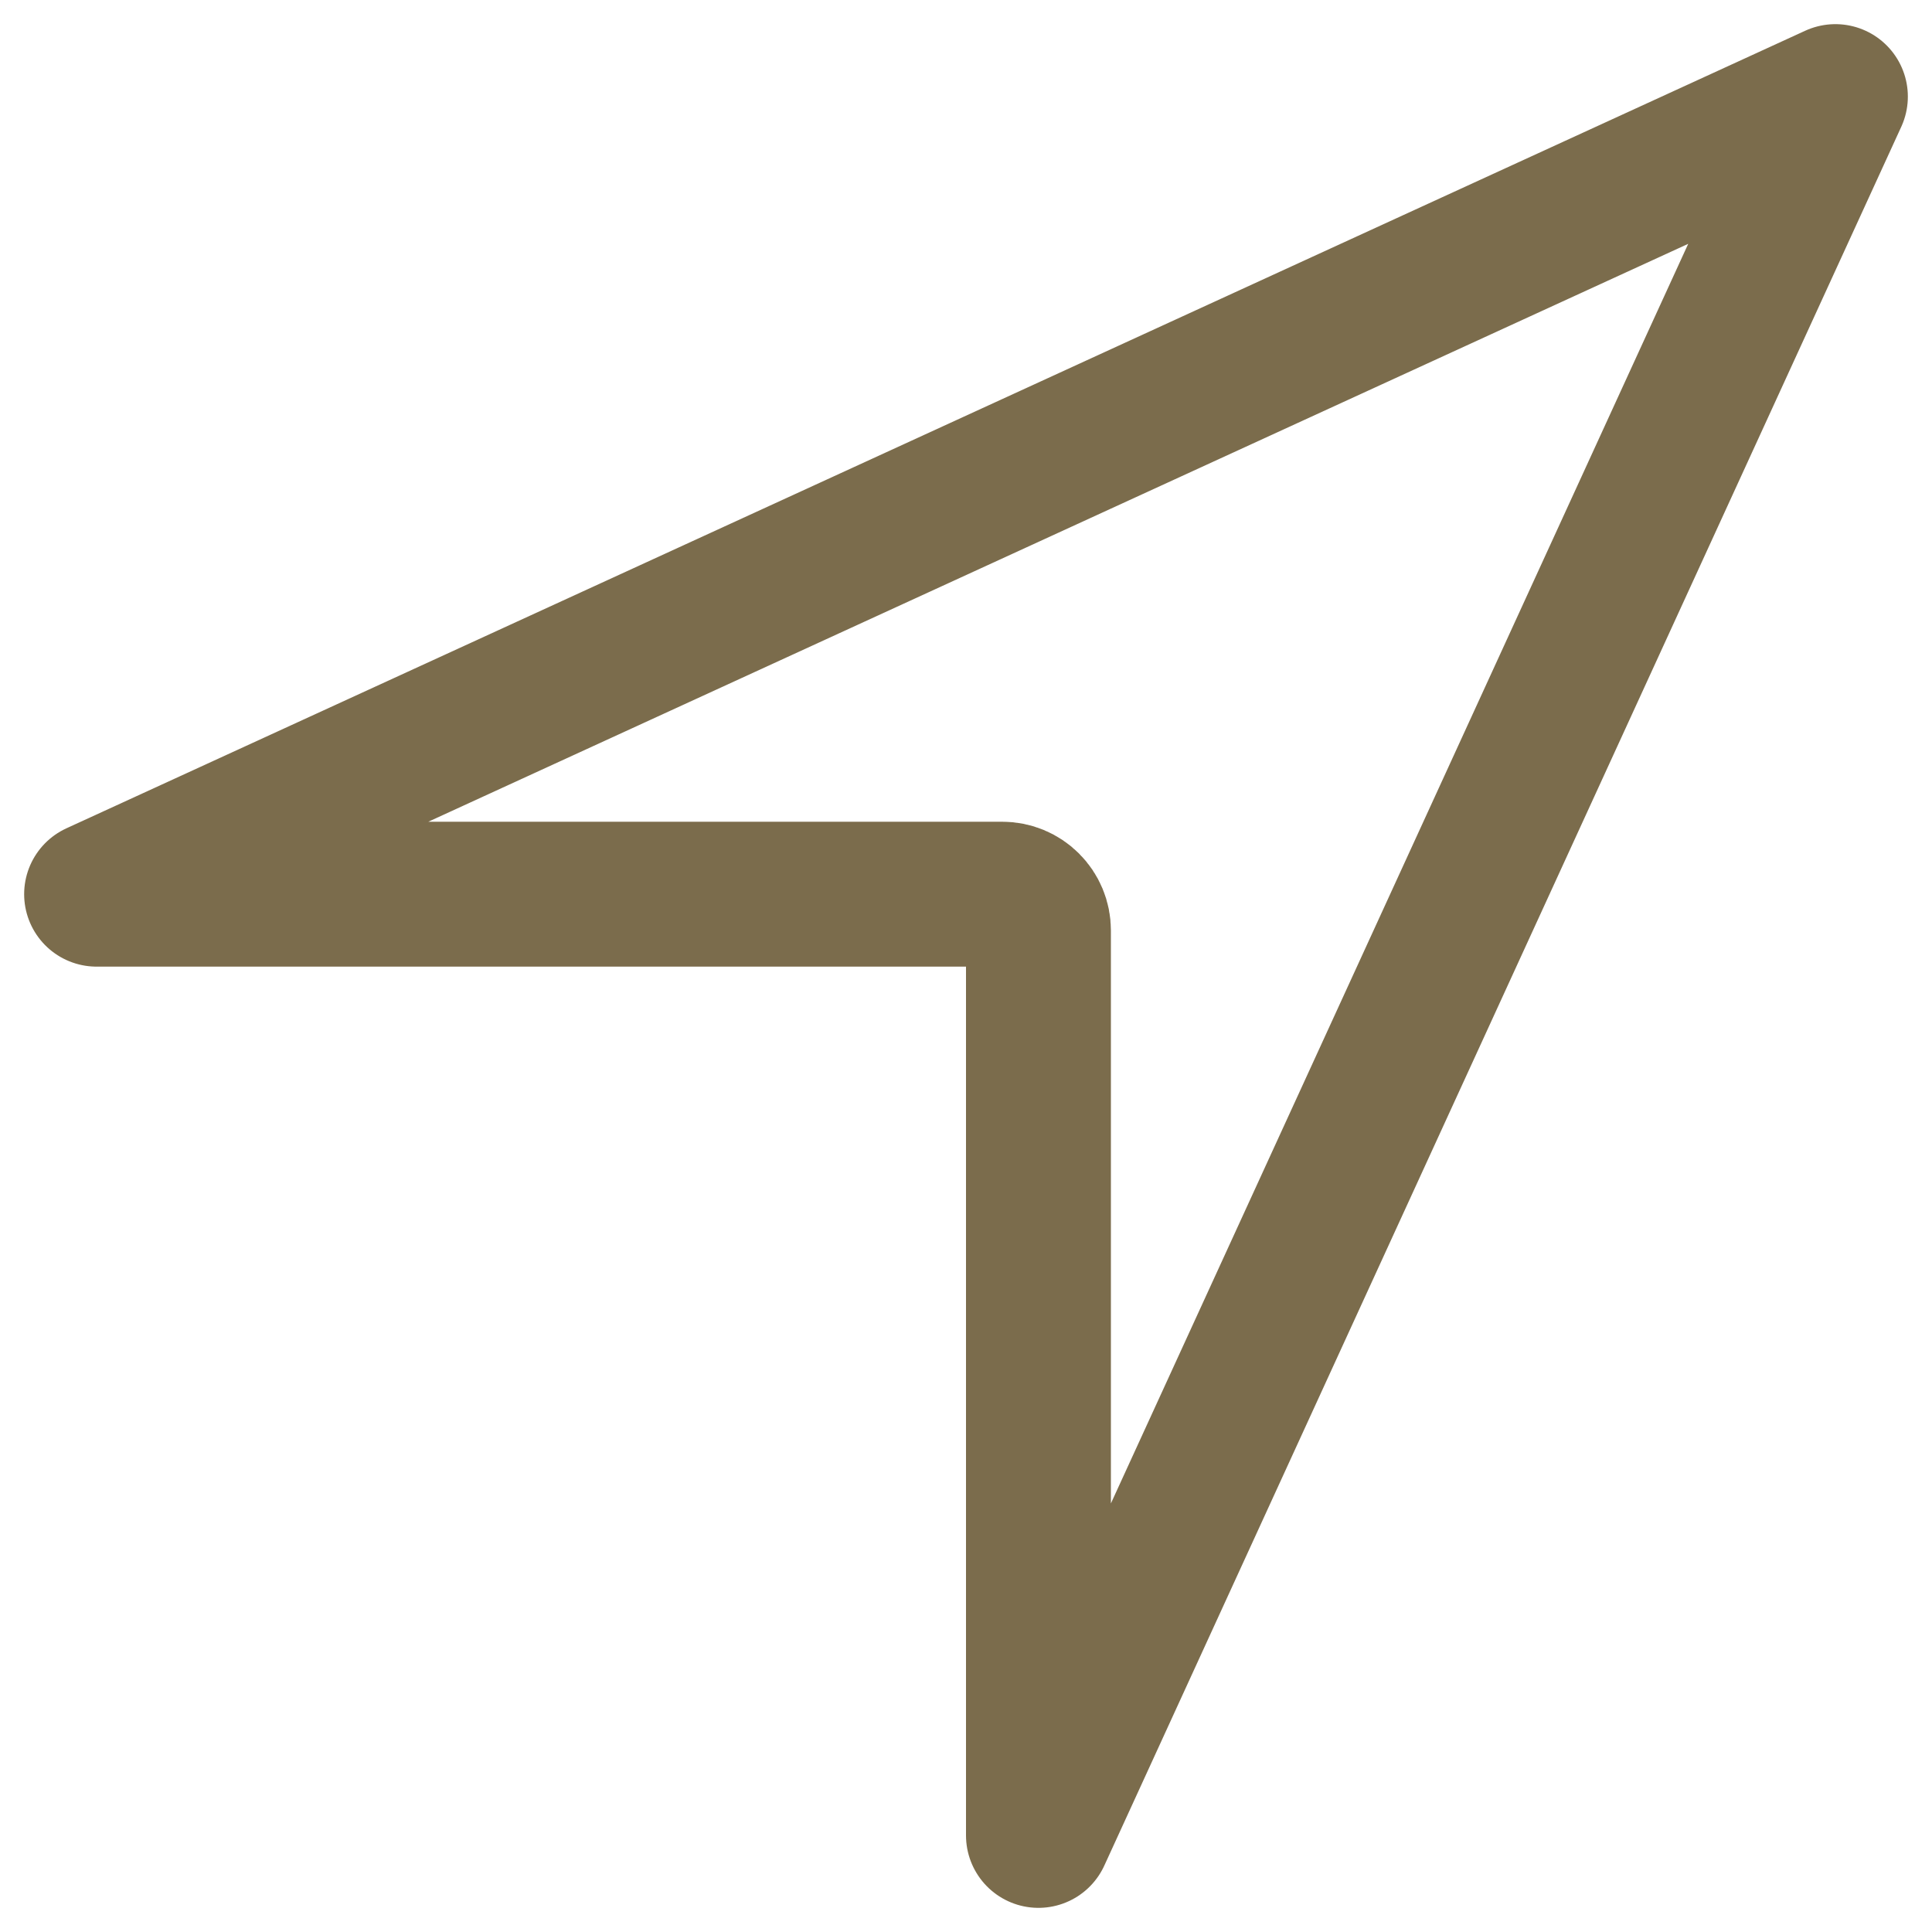
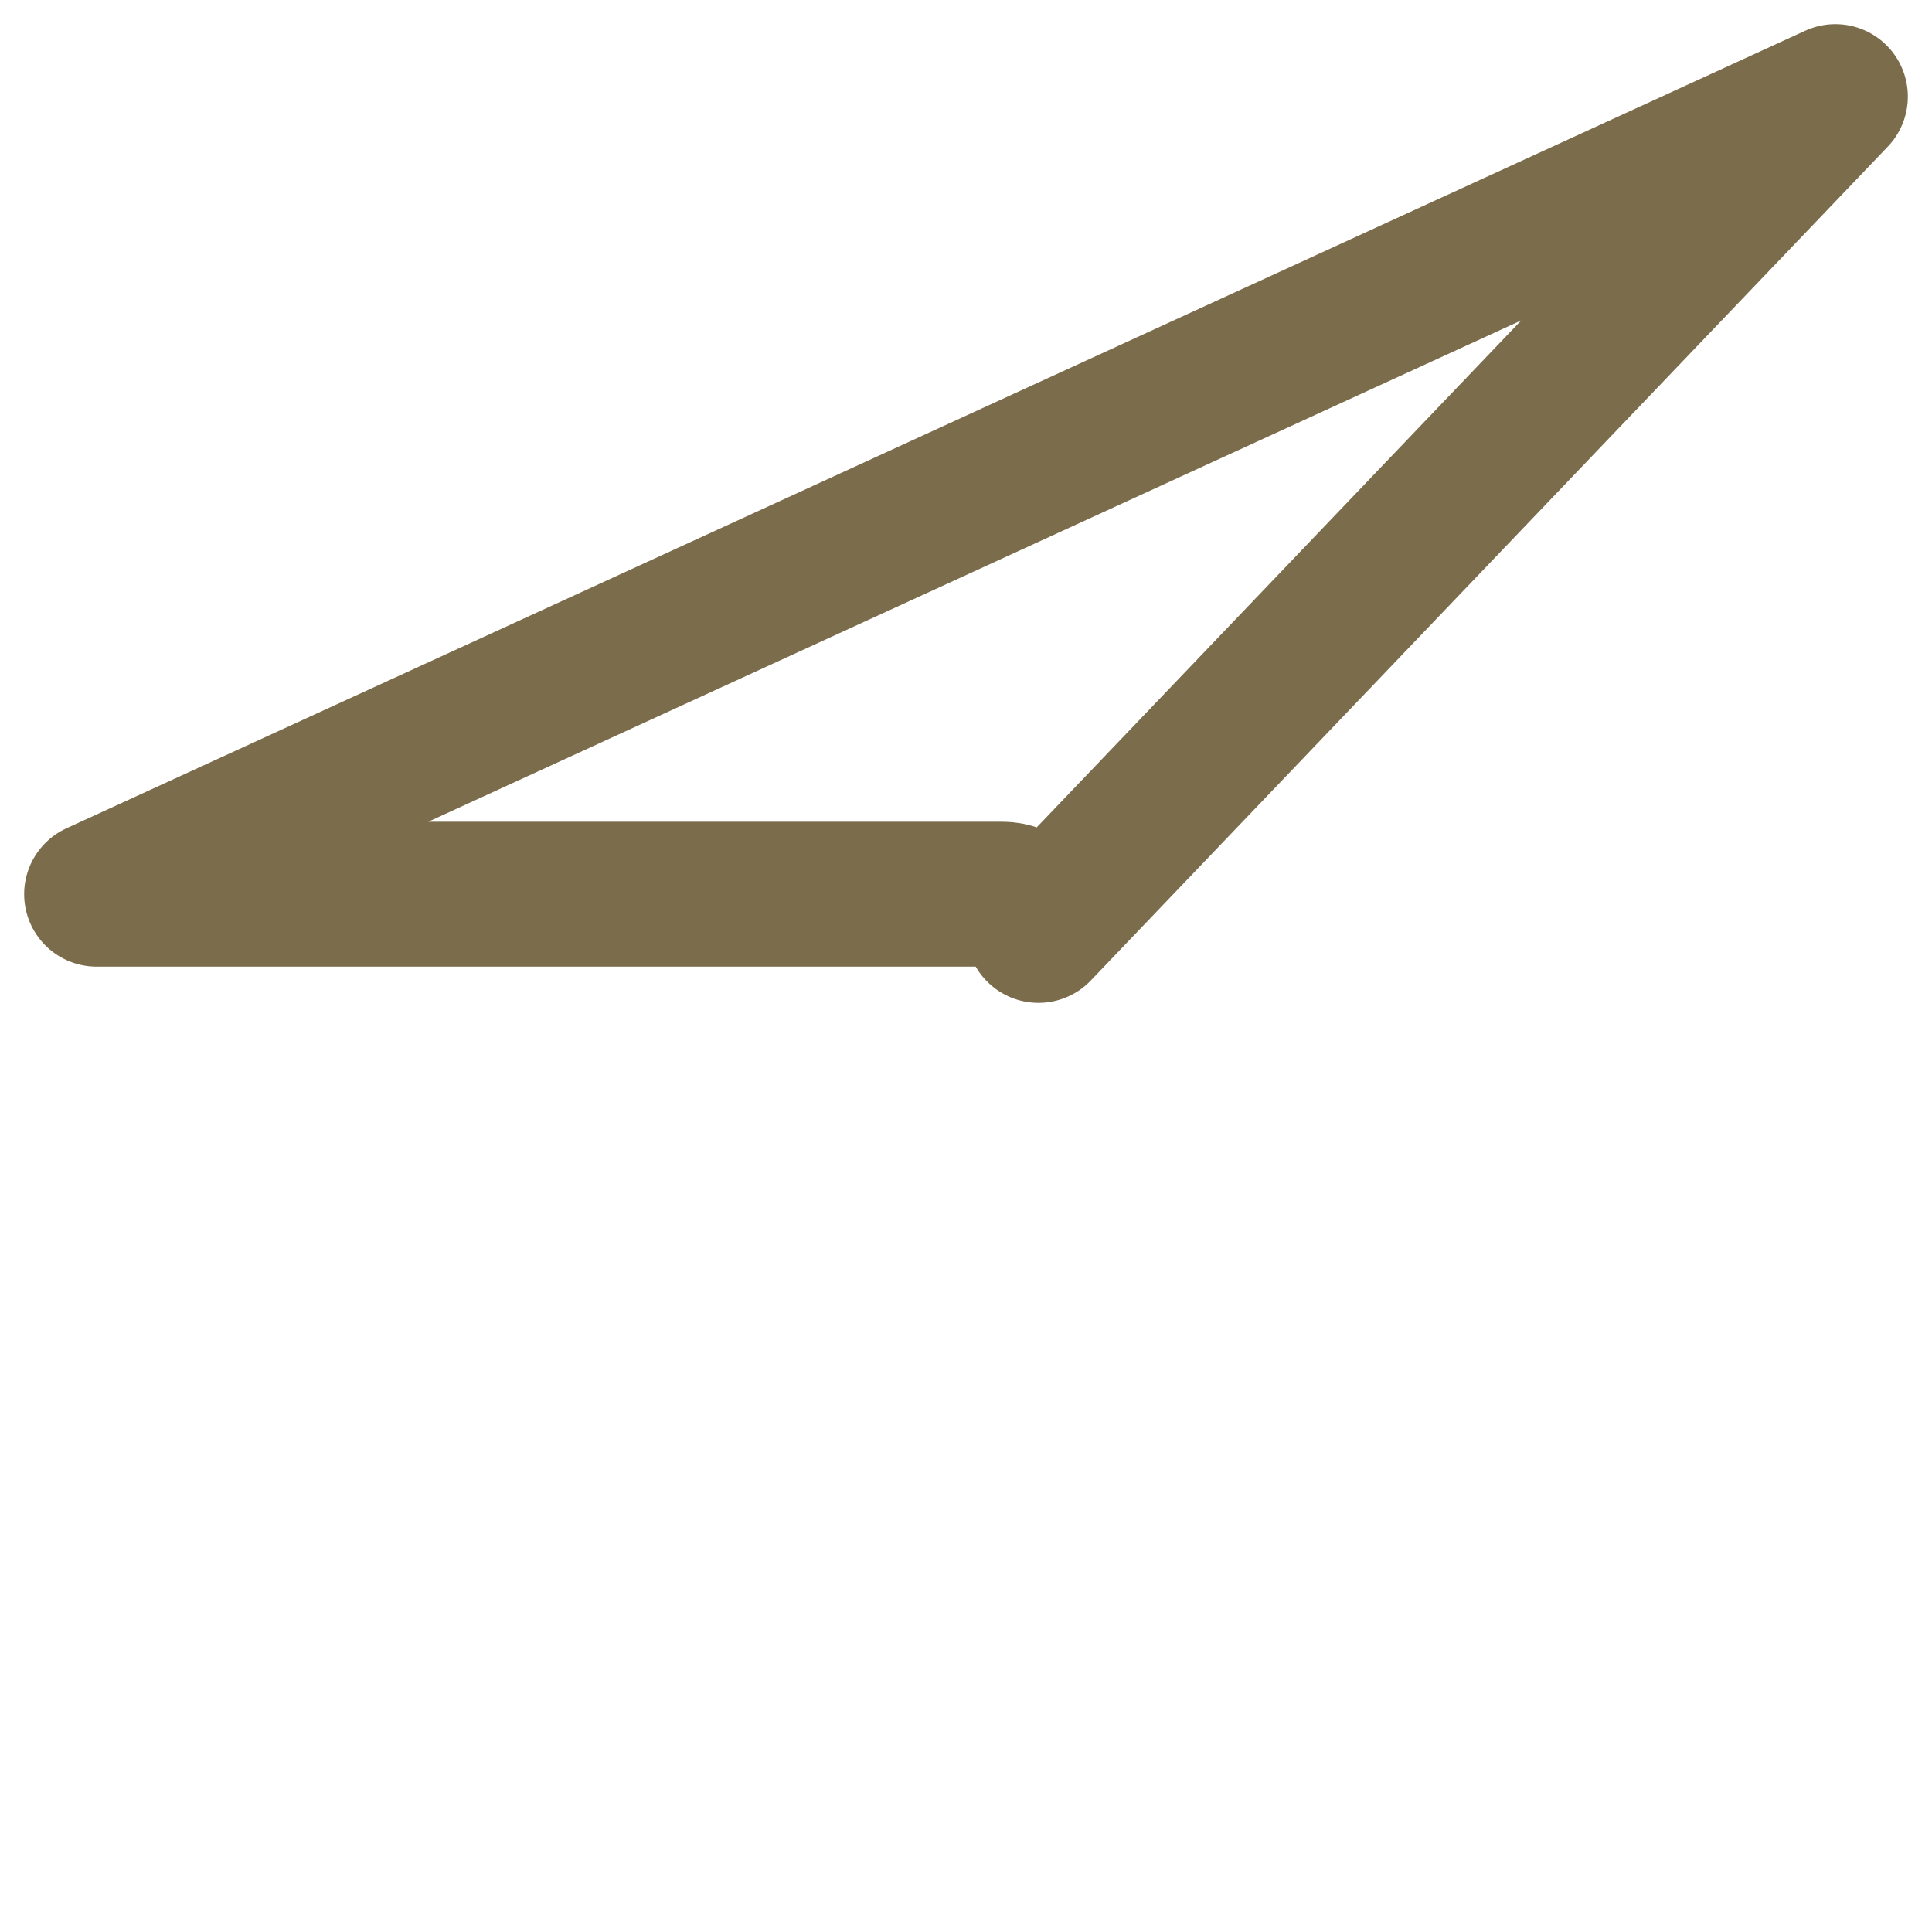
<svg xmlns="http://www.w3.org/2000/svg" width="40" height="40" viewBox="0 0 40 40" fill="none">
-   <path d="M38 2L2 18.513H20.75C20.949 18.513 21.14 18.592 21.28 18.733C21.421 18.873 21.5 19.064 21.5 19.263V38L38 2Z" stroke="#7B6C4C" stroke-width="3" stroke-linecap="round" stroke-linejoin="round" />
+   <path d="M38 2L2 18.513H20.75C20.949 18.513 21.14 18.592 21.28 18.733C21.421 18.873 21.5 19.064 21.5 19.263L38 2Z" stroke="#7B6C4C" stroke-width="3" stroke-linecap="round" stroke-linejoin="round" />
</svg>